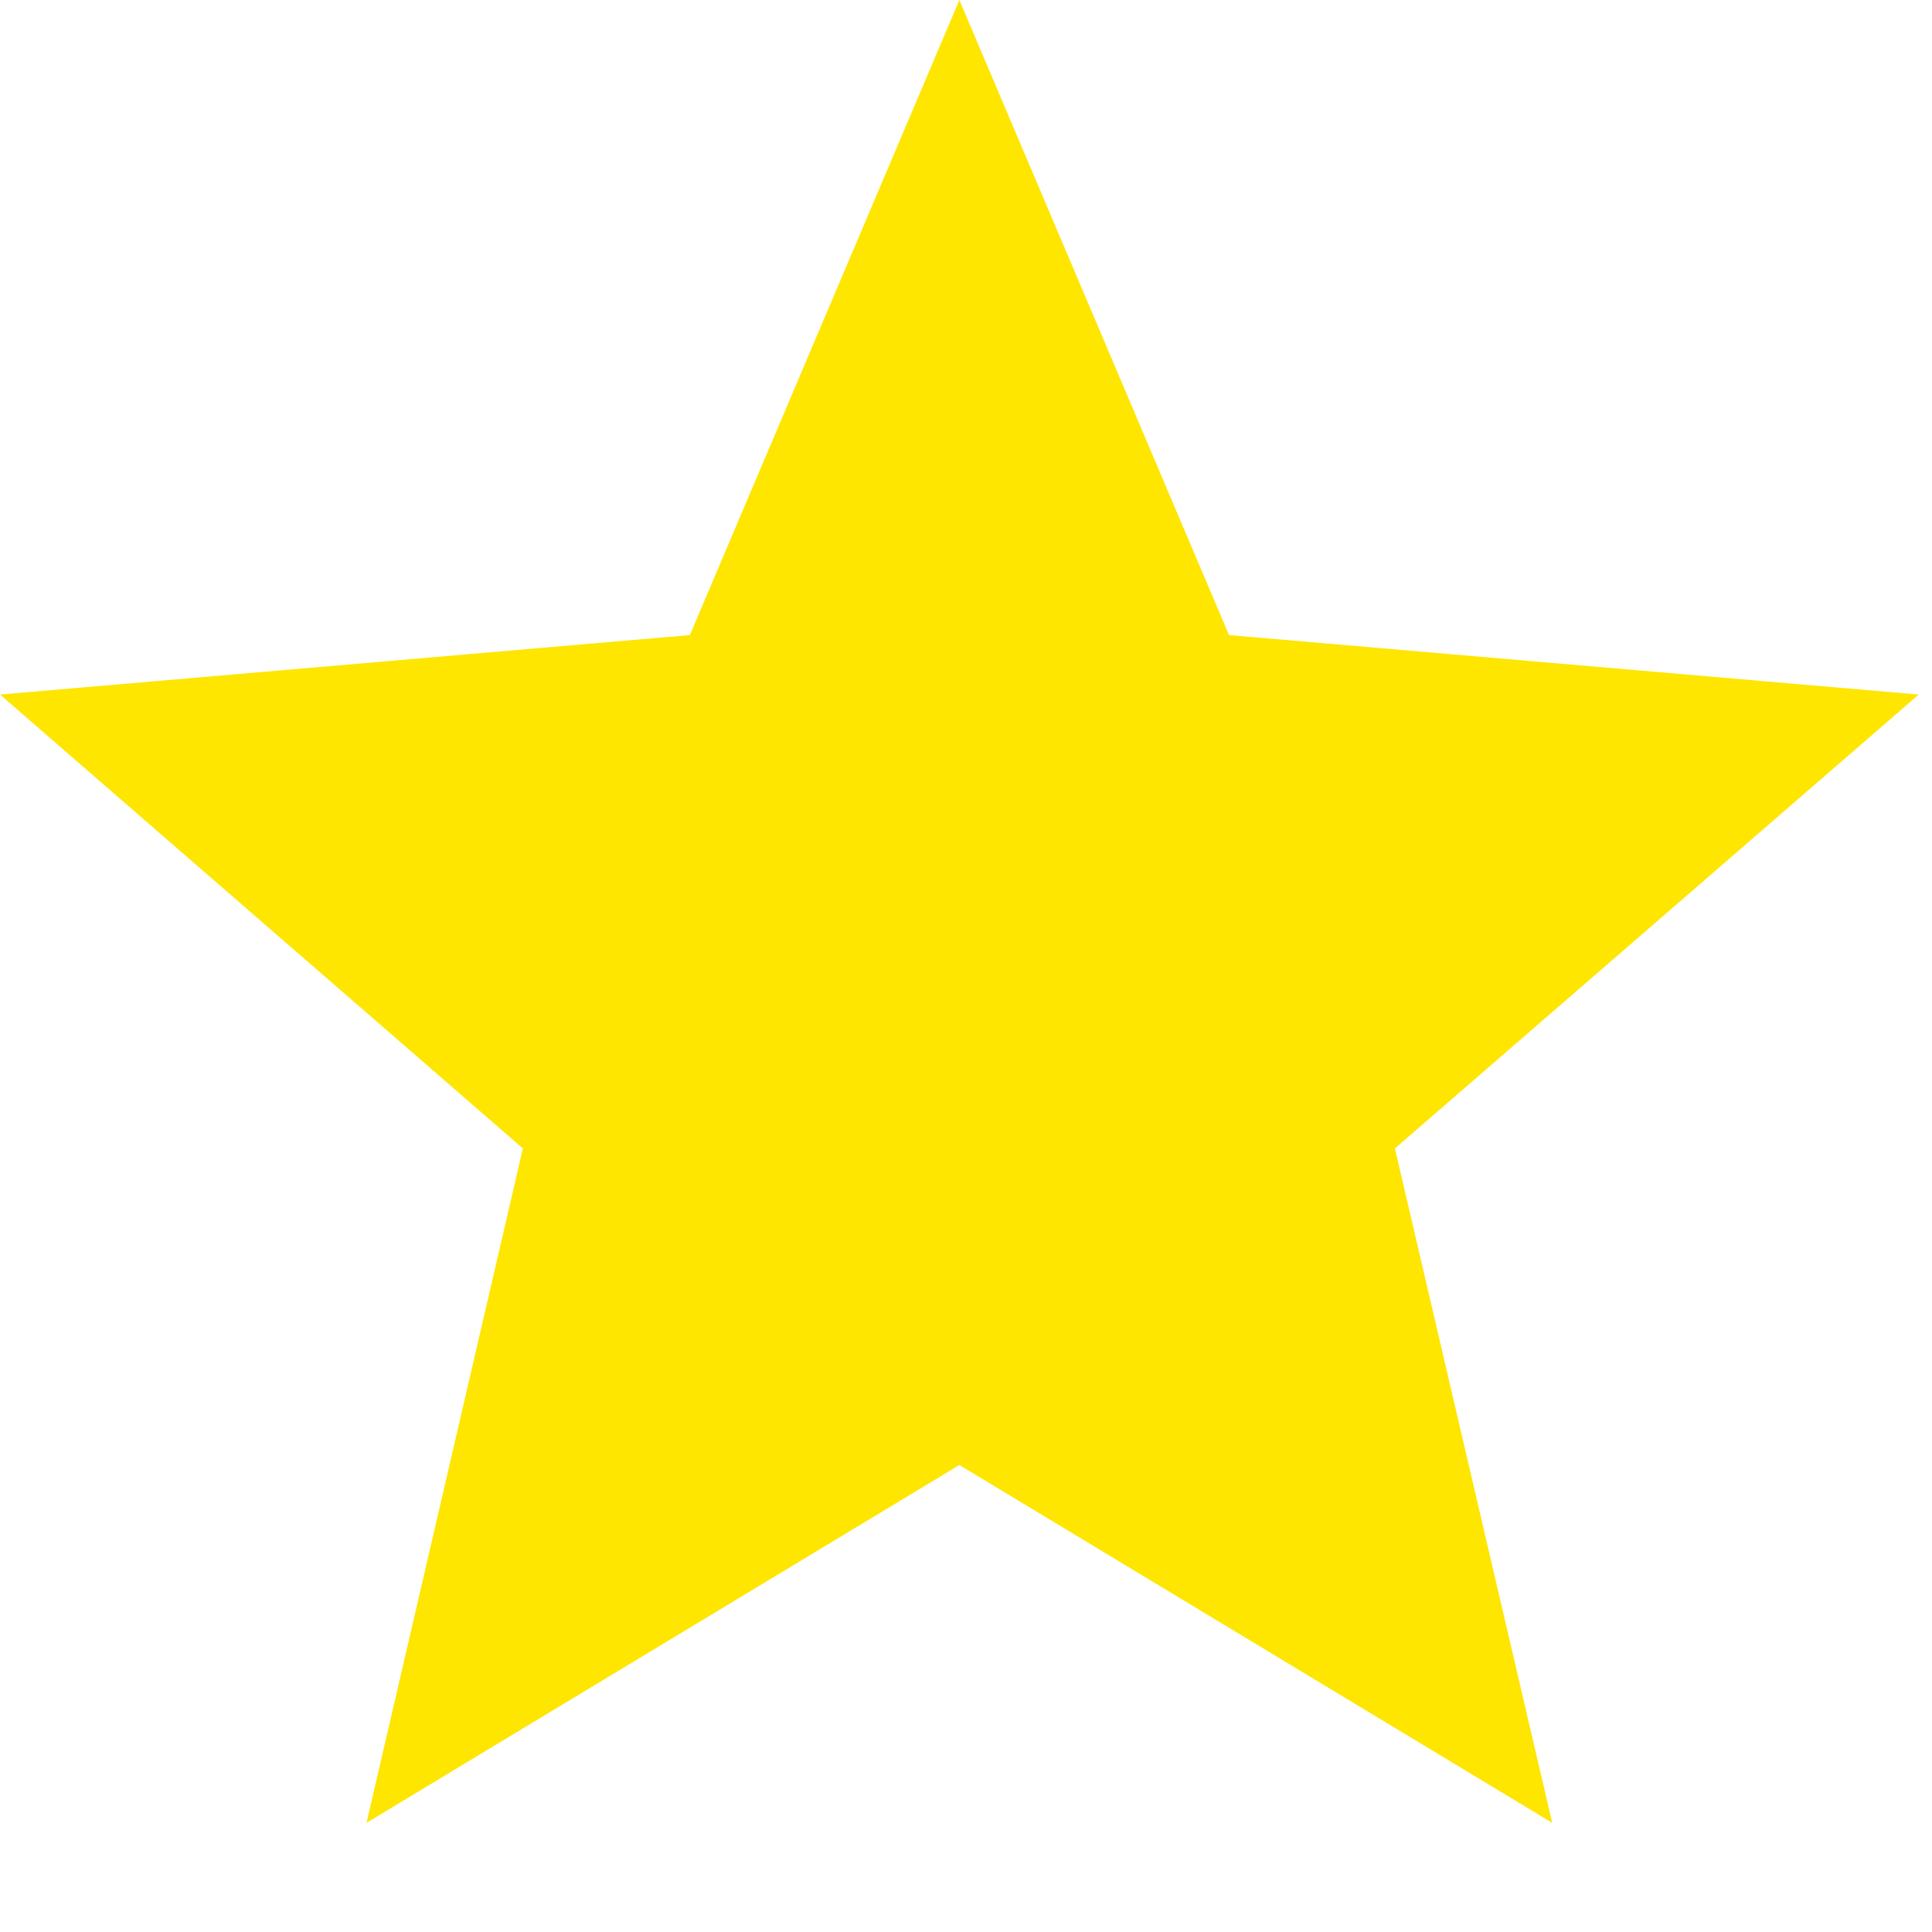
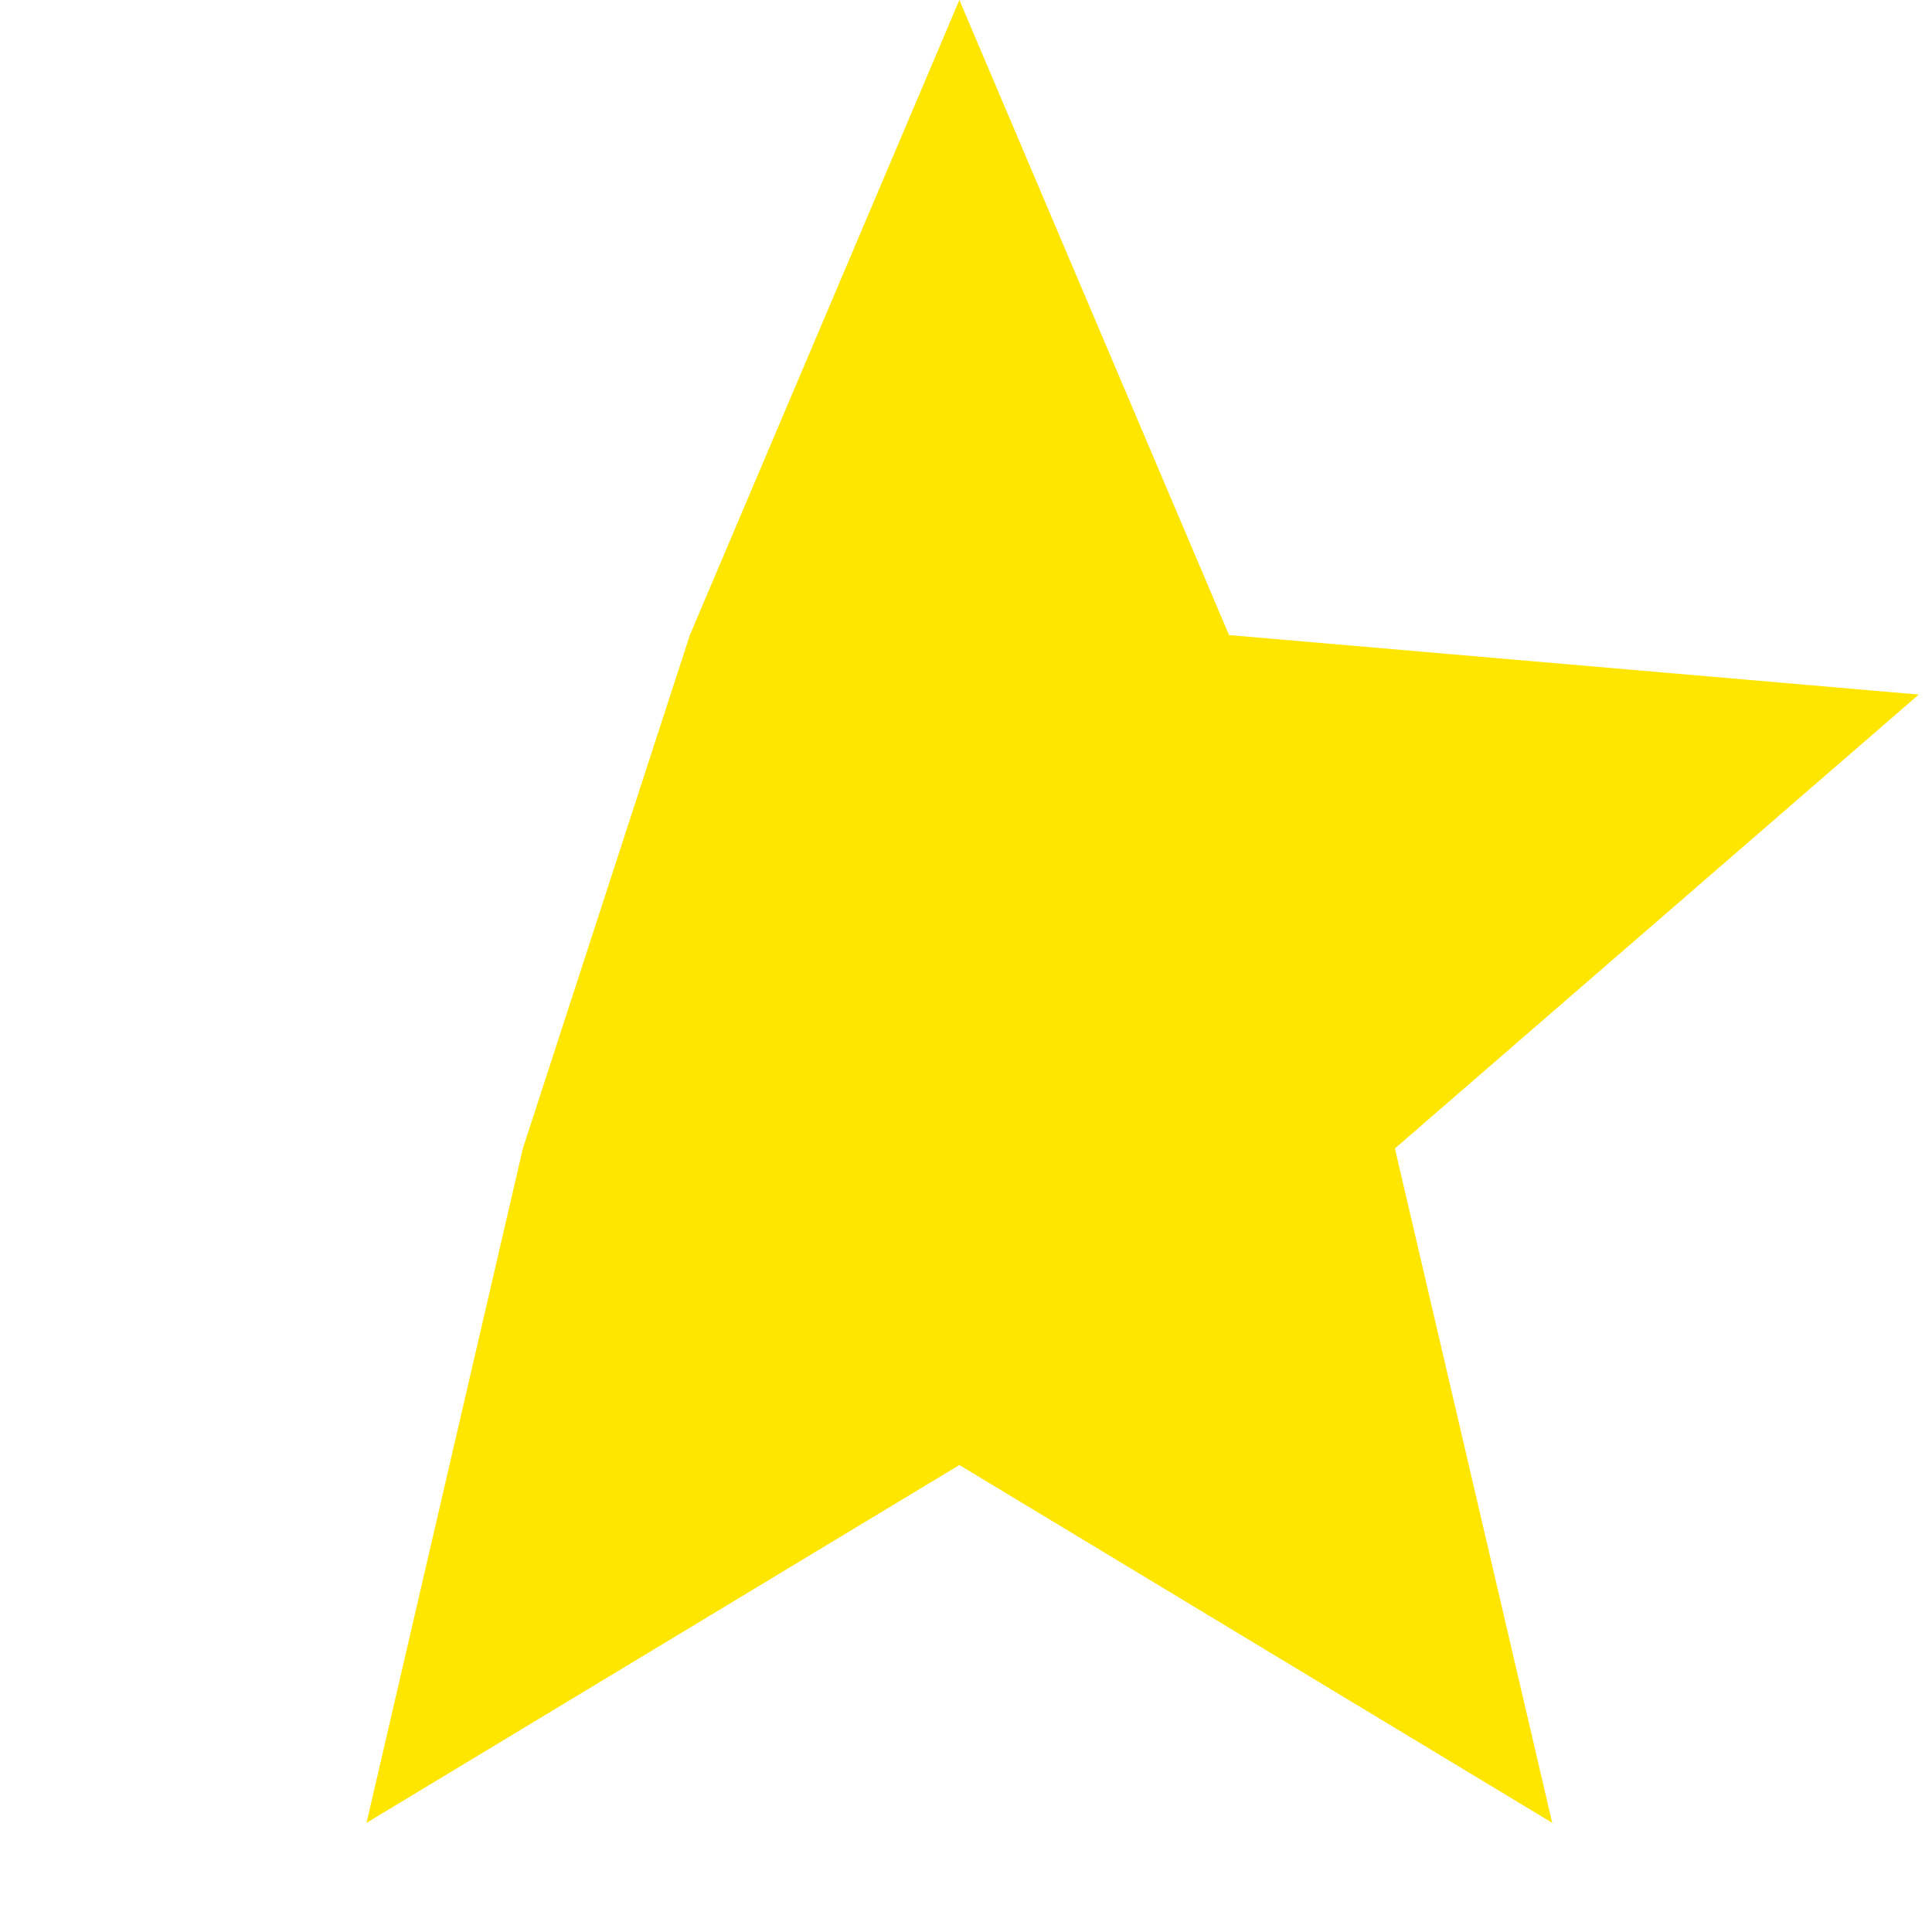
<svg xmlns="http://www.w3.org/2000/svg" width="14" height="14" viewBox="0 0 14 14" fill="none">
-   <path d="M6.952 10.616L11.248 13.209L10.108 8.322L13.904 5.033L8.906 4.602L6.952 0L4.999 4.602L0 5.033L3.789 8.322L2.656 13.209L6.952 10.616Z" fill="#FEE600" />
+   <path d="M6.952 10.616L11.248 13.209L10.108 8.322L13.904 5.033L8.906 4.602L6.952 0L4.999 4.602L3.789 8.322L2.656 13.209L6.952 10.616Z" fill="#FEE600" />
</svg>